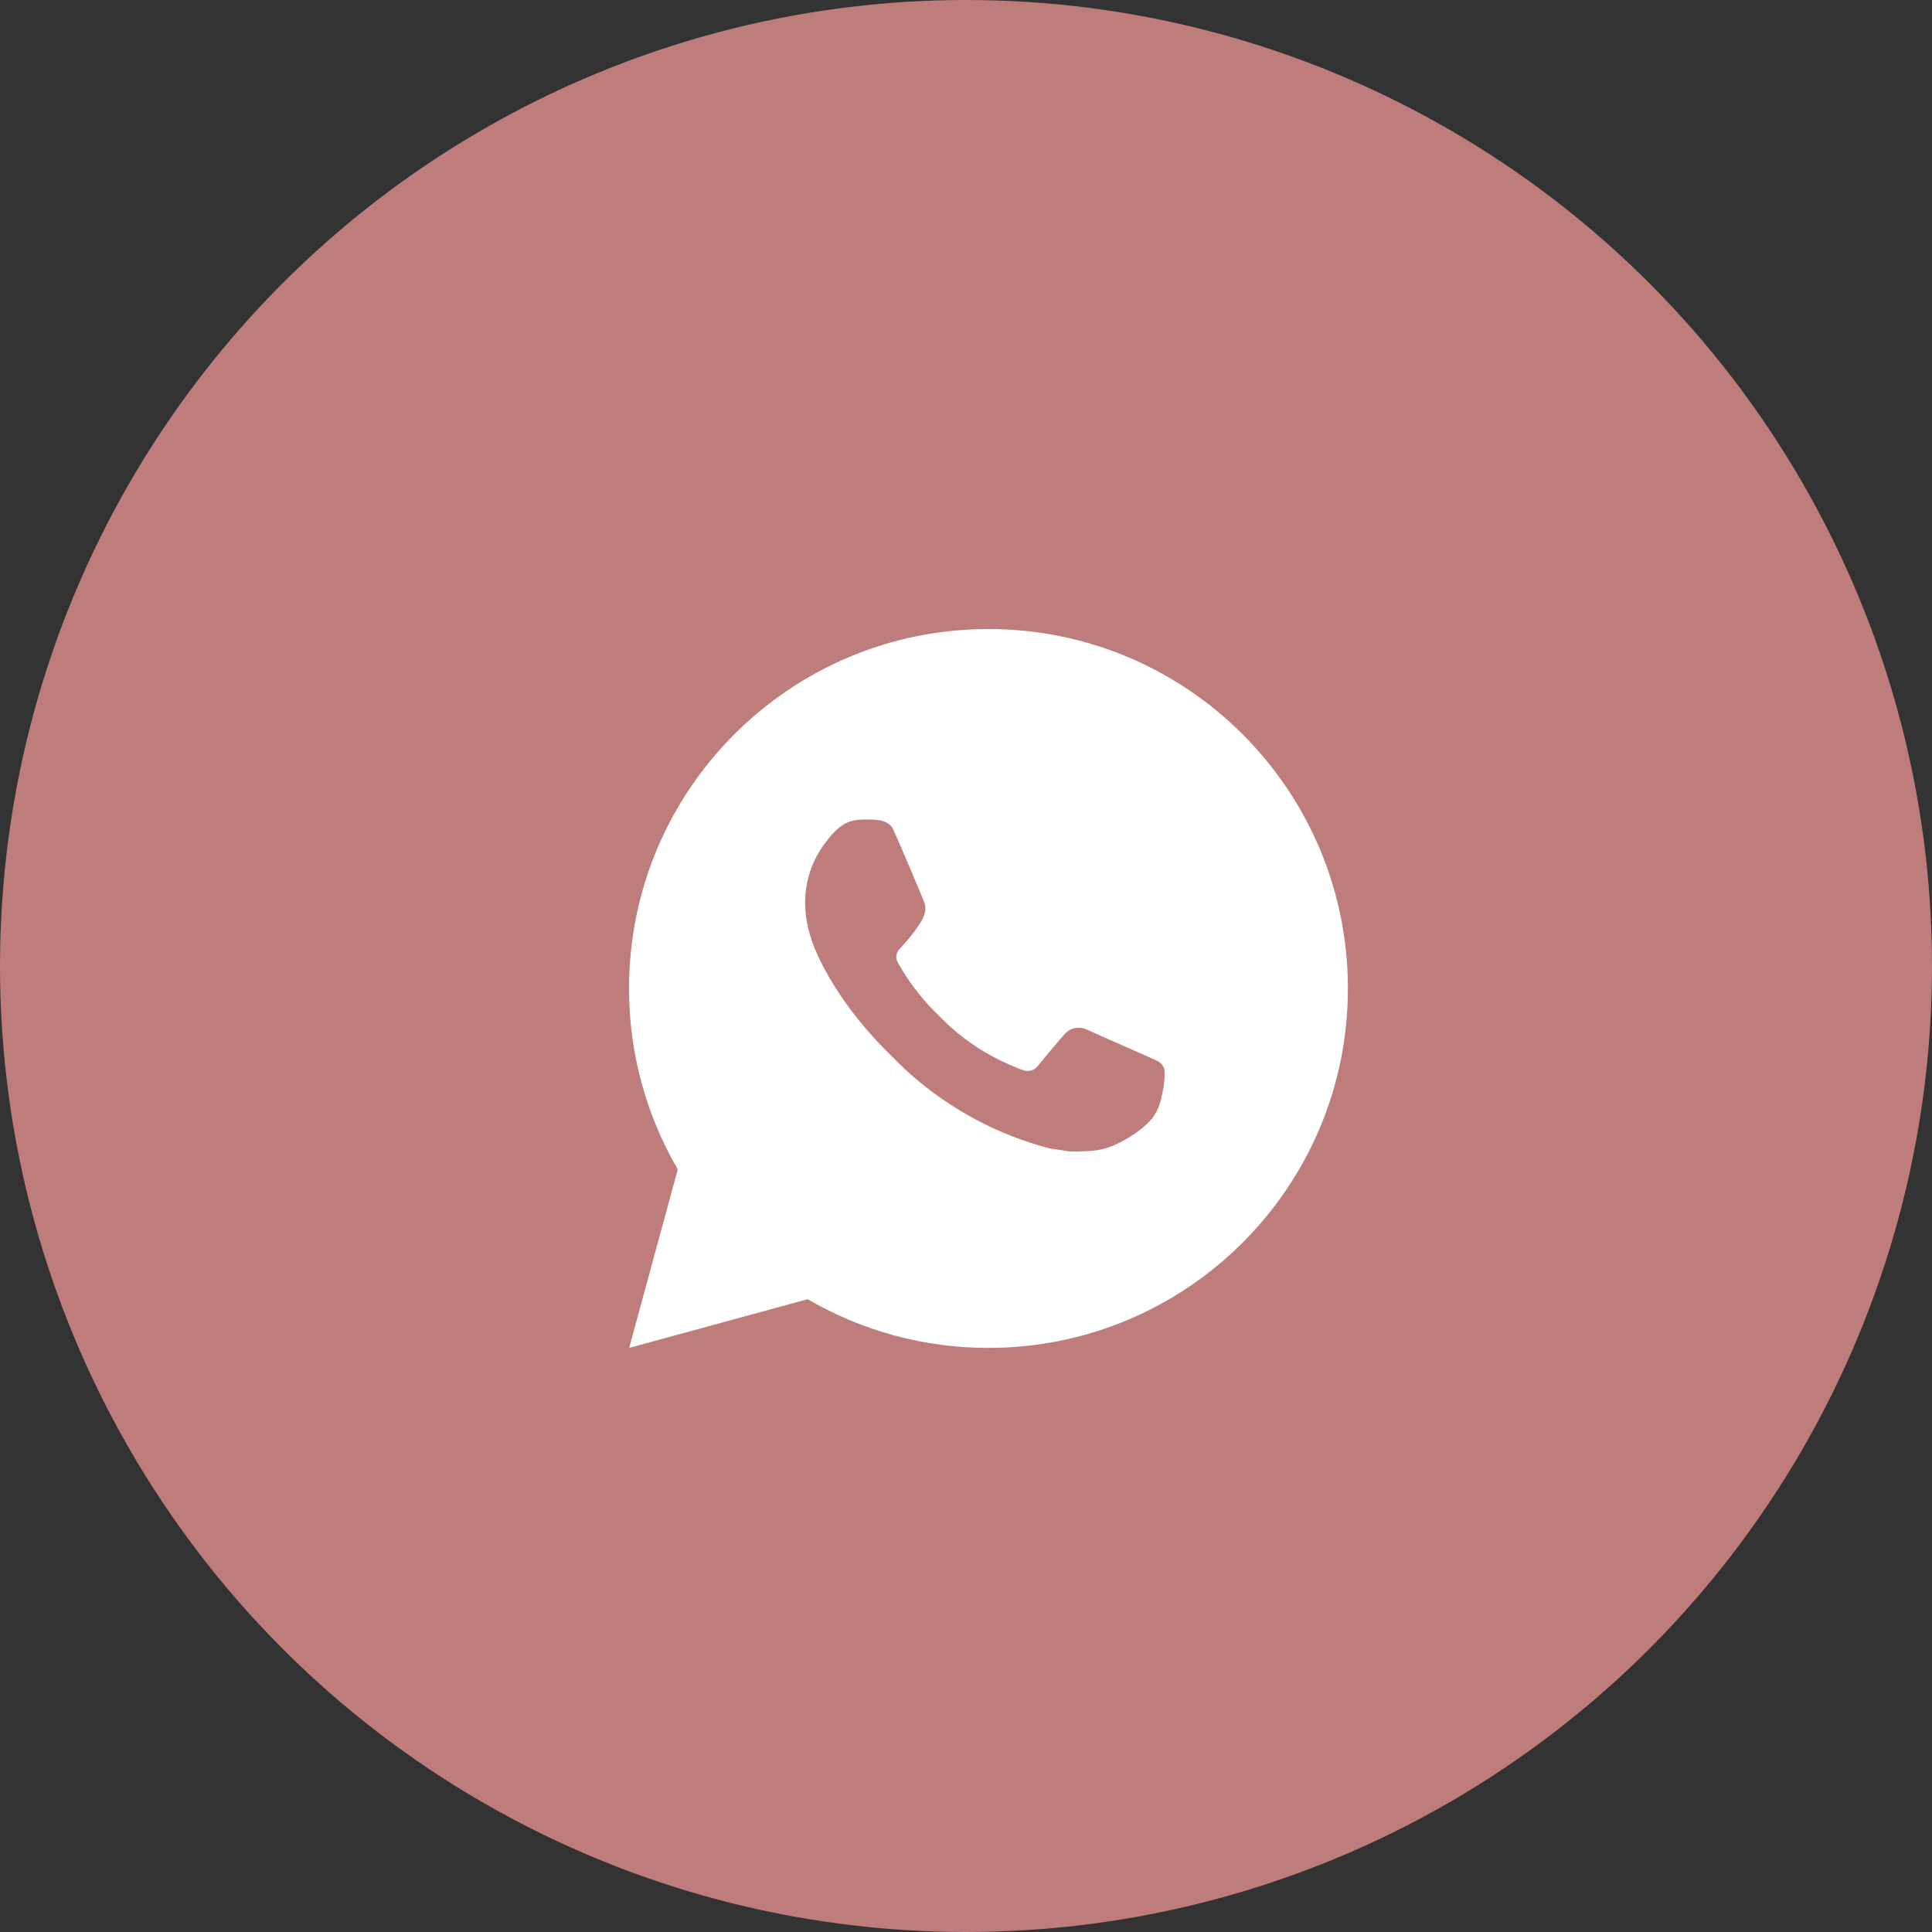
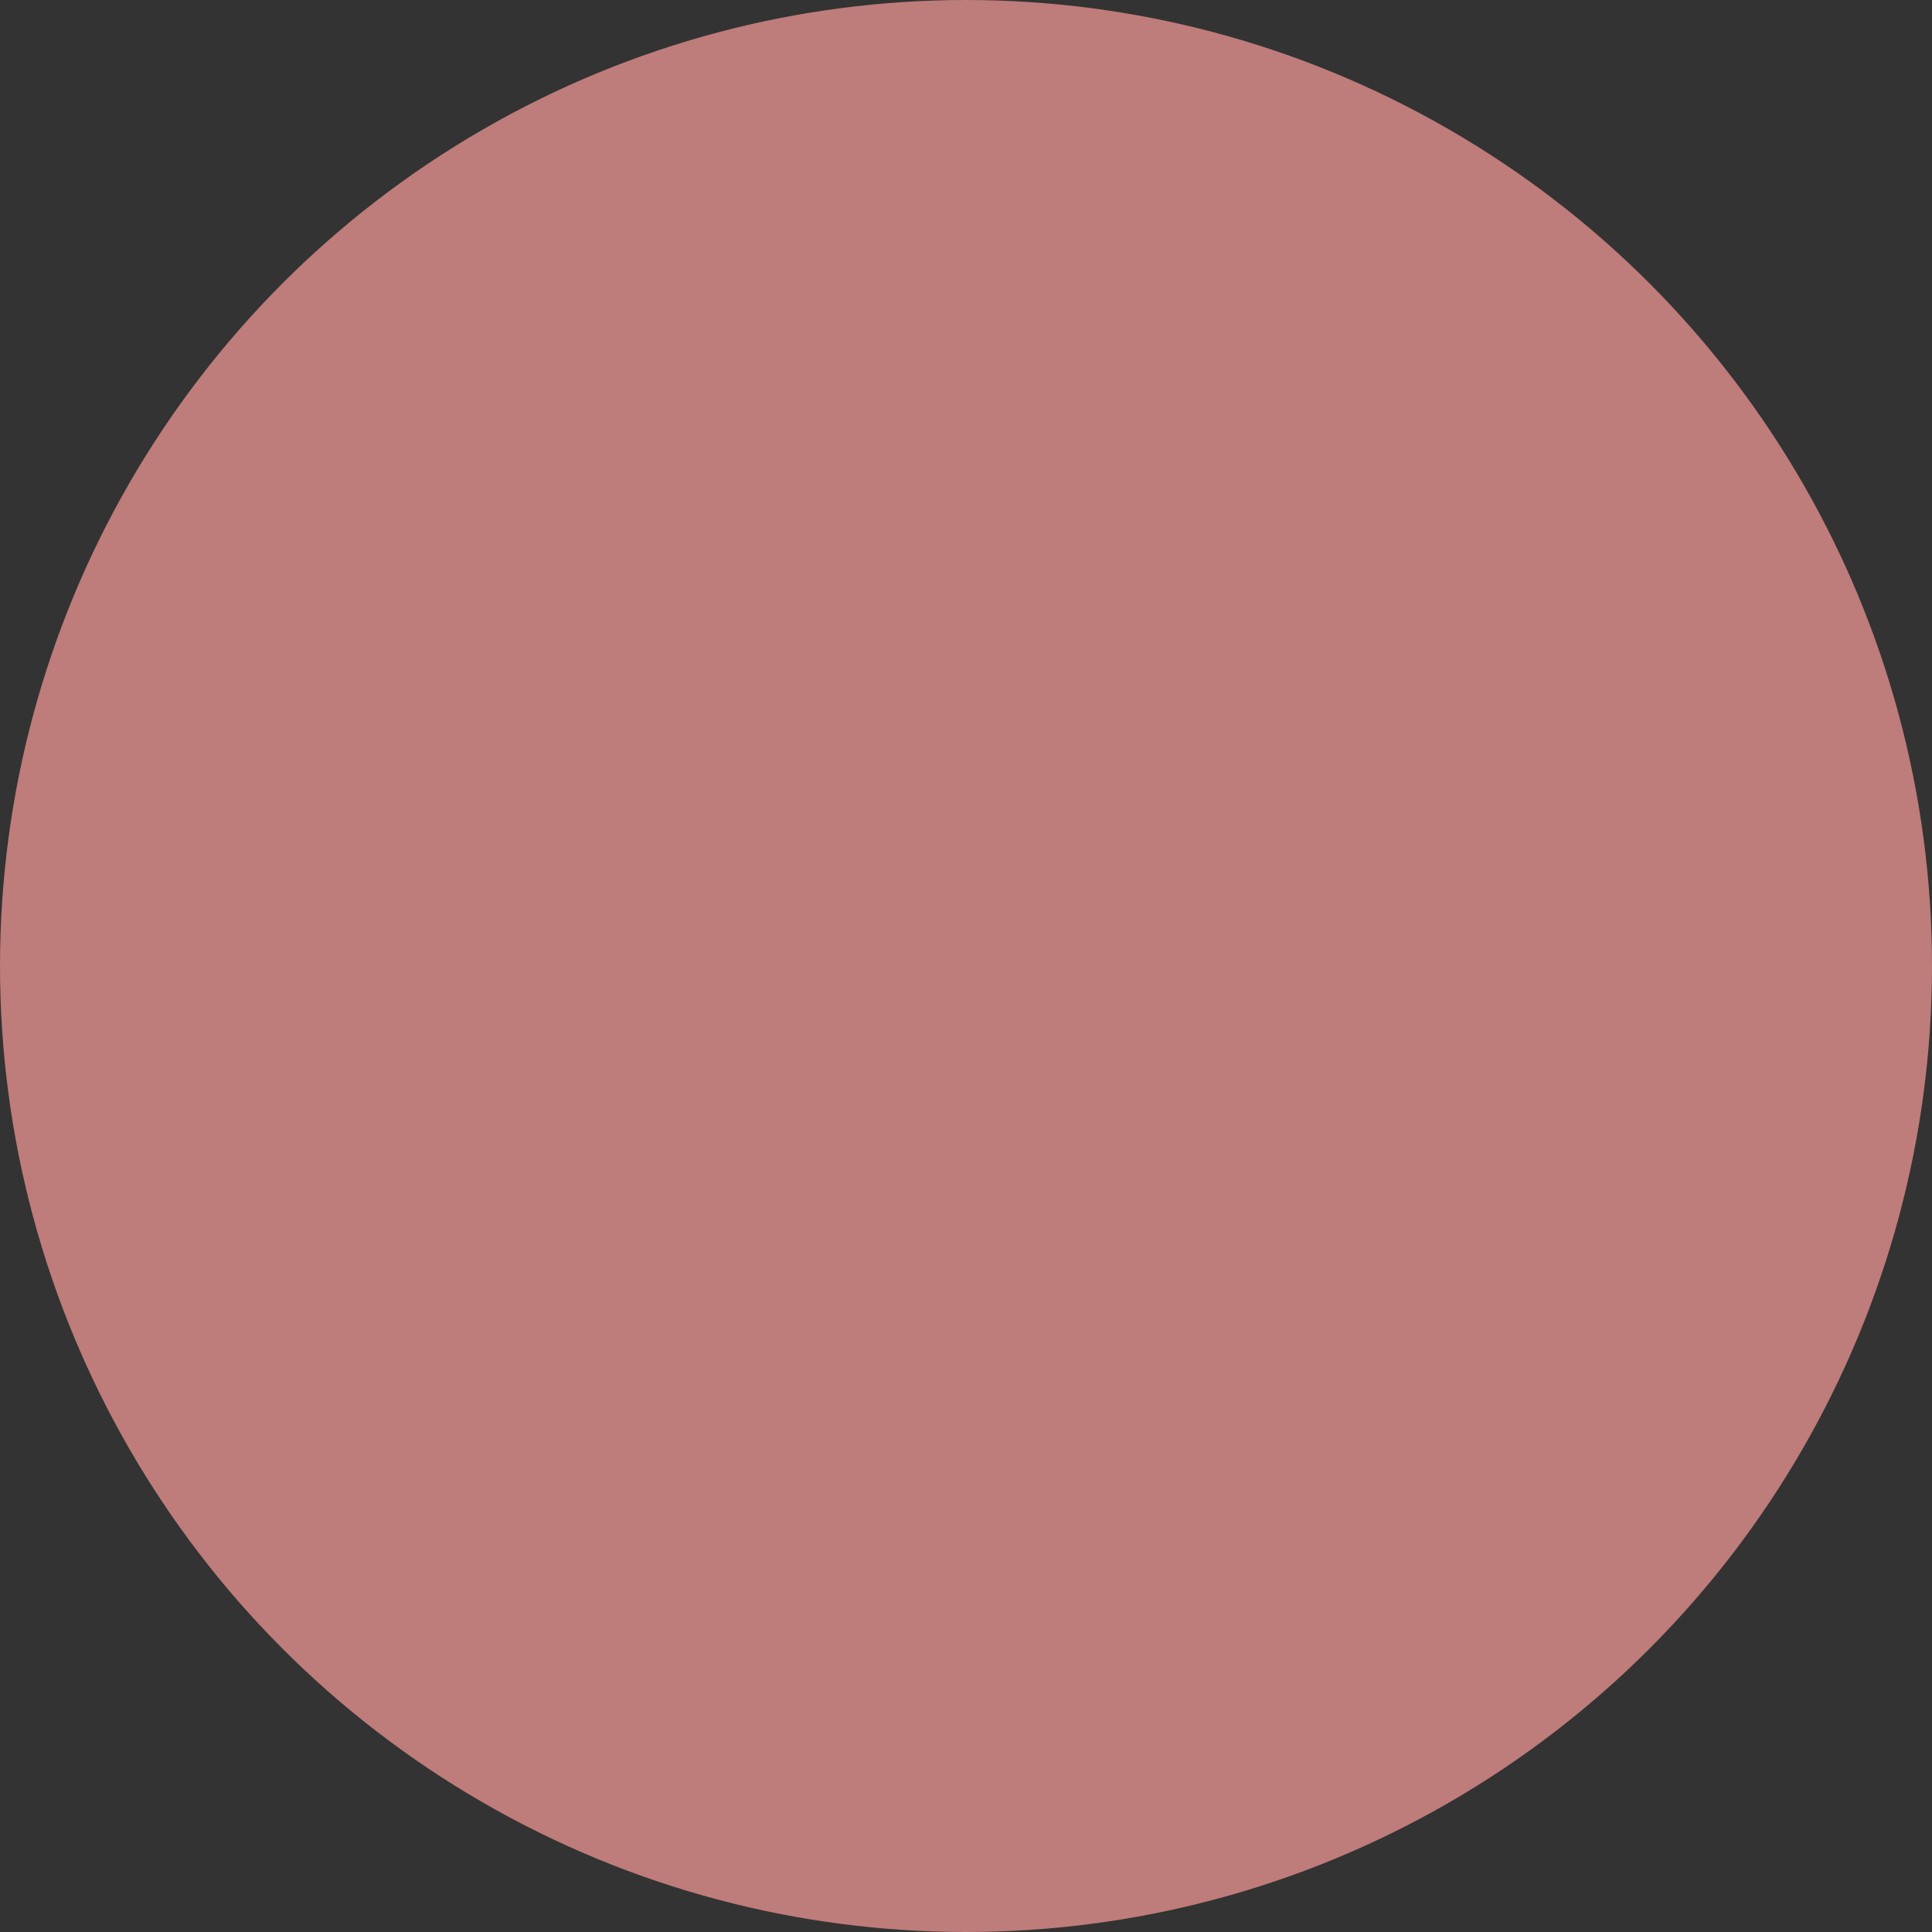
<svg xmlns="http://www.w3.org/2000/svg" width="43" height="43" viewBox="0 0 43 43" fill="none">
  <rect x="0" y="0" width="43" height="43" fill="#333333" stroke="none" />
  <circle cx="21.5" cy="21.5" r="21.5" fill="#BE7C7A" />
-   <path d="M22 14C26.418 14 30 17.582 30 22C30 26.418 26.418 30 22 30C20.586 30.002 19.197 29.628 17.976 28.916L14.003 30L15.085 26.026C14.372 24.804 13.998 23.414 14 22C14 17.582 17.582 14 22 14ZM19.274 18.24L19.114 18.246C19.01 18.253 18.909 18.28 18.816 18.326C18.729 18.375 18.65 18.437 18.581 18.509C18.485 18.599 18.43 18.678 18.372 18.754C18.076 19.138 17.917 19.611 17.919 20.096C17.921 20.488 18.023 20.87 18.183 21.226C18.51 21.948 19.049 22.712 19.759 23.42C19.93 23.59 20.098 23.762 20.279 23.921C21.162 24.698 22.214 25.258 23.351 25.558L23.806 25.627C23.954 25.635 24.102 25.624 24.25 25.617C24.483 25.605 24.711 25.542 24.917 25.432C25.022 25.378 25.124 25.319 25.223 25.256C25.223 25.256 25.258 25.234 25.323 25.184C25.431 25.104 25.498 25.047 25.587 24.954C25.654 24.885 25.711 24.804 25.755 24.712C25.818 24.582 25.88 24.333 25.906 24.126C25.925 23.967 25.919 23.881 25.917 23.827C25.914 23.742 25.842 23.653 25.765 23.615L25.299 23.406C25.299 23.406 24.603 23.103 24.178 22.91C24.133 22.89 24.085 22.879 24.037 22.877C23.982 22.871 23.927 22.877 23.875 22.895C23.822 22.912 23.775 22.941 23.734 22.978C23.73 22.977 23.677 23.022 23.098 23.723C23.065 23.768 23.02 23.802 22.967 23.82C22.915 23.839 22.858 23.841 22.804 23.827C22.752 23.813 22.701 23.796 22.651 23.774C22.552 23.733 22.518 23.717 22.45 23.688C21.991 23.488 21.565 23.217 21.19 22.886C21.089 22.798 20.995 22.702 20.899 22.609C20.584 22.307 20.31 21.966 20.083 21.594L20.036 21.518C20.002 21.467 19.975 21.412 19.954 21.354C19.924 21.237 20.003 21.142 20.003 21.142C20.003 21.142 20.198 20.93 20.288 20.814C20.376 20.702 20.45 20.594 20.498 20.516C20.593 20.364 20.622 20.208 20.573 20.087C20.349 19.54 20.117 18.995 19.878 18.454C19.831 18.347 19.691 18.27 19.564 18.255C19.521 18.25 19.478 18.246 19.434 18.242C19.327 18.237 19.219 18.238 19.112 18.246L19.274 18.24Z" fill="white" />
</svg>